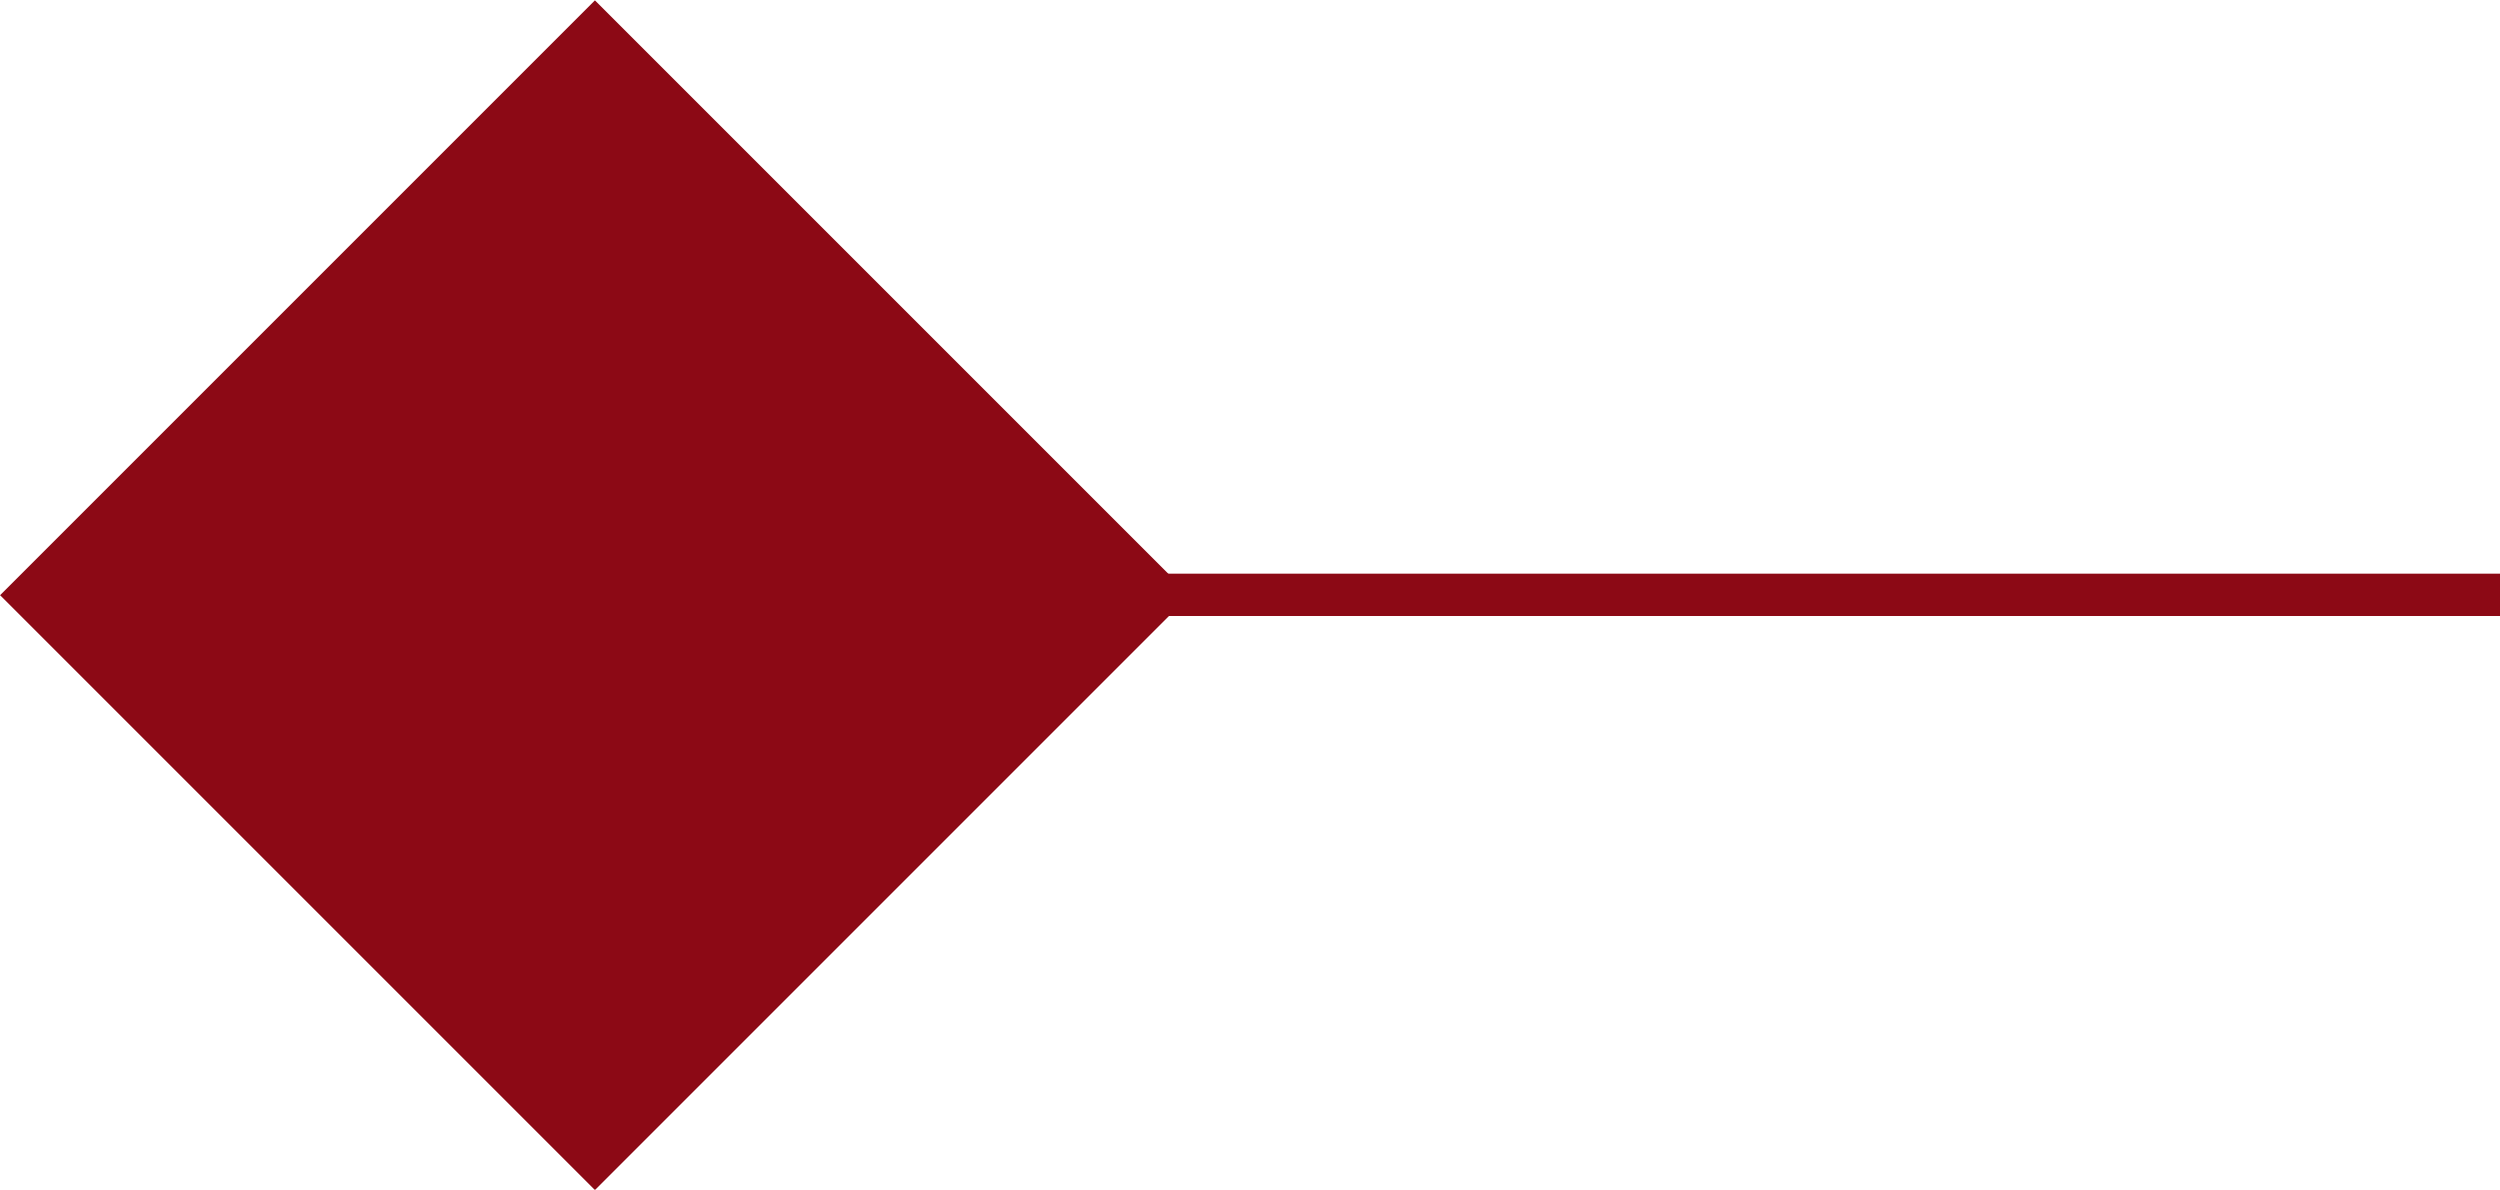
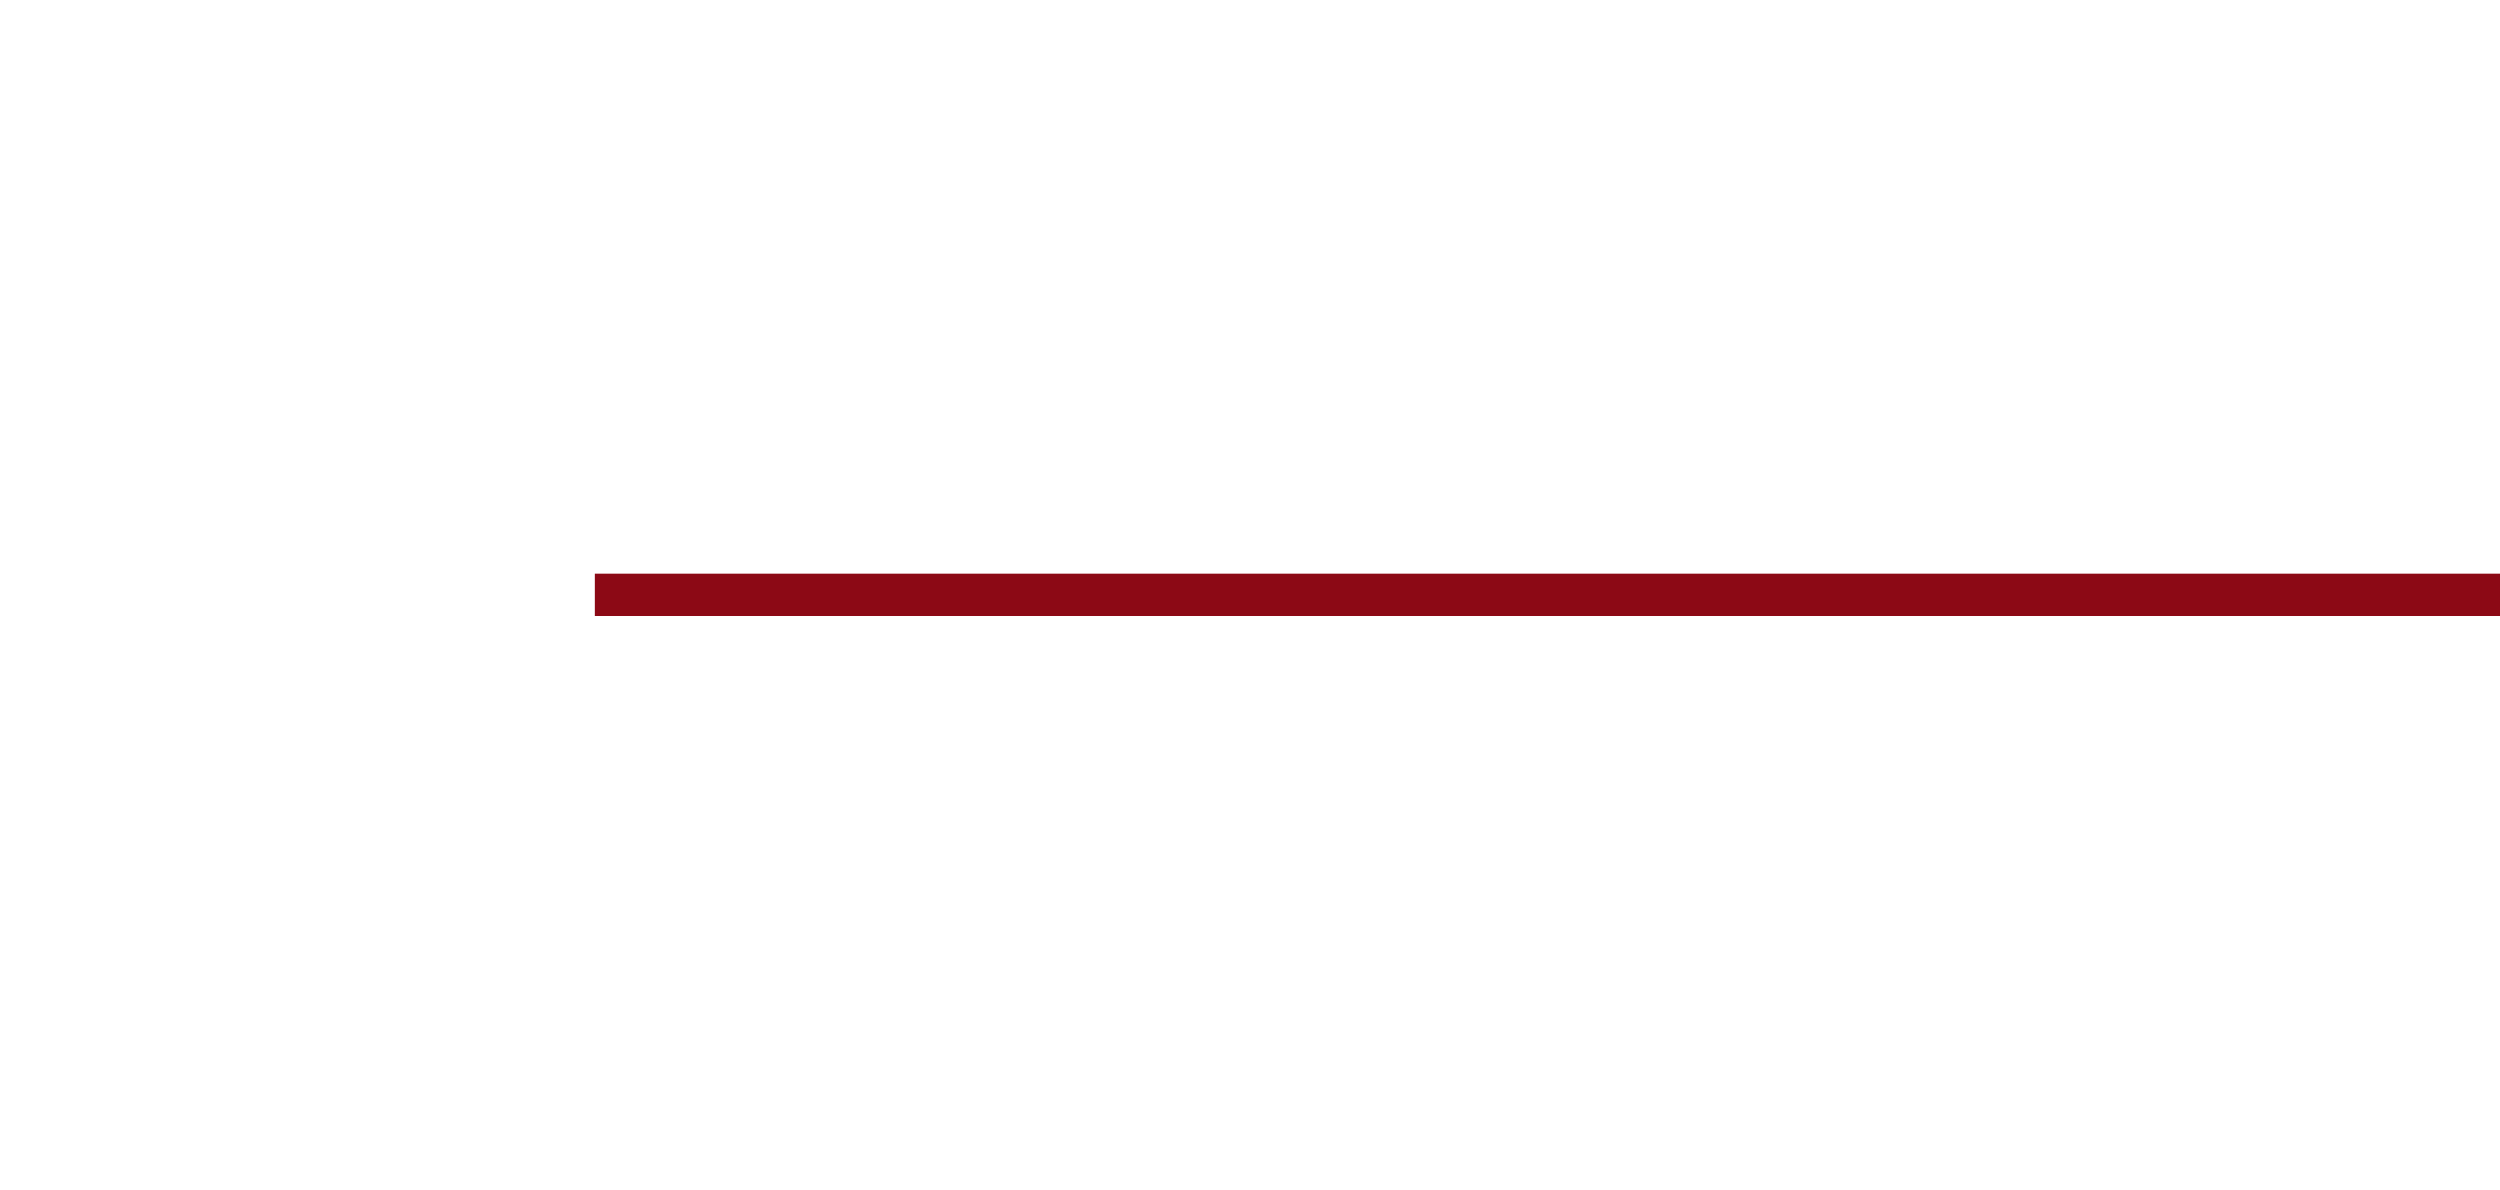
<svg xmlns="http://www.w3.org/2000/svg" id="Livello_1" data-name="Livello 1" viewBox="0 0 59.05 28.1">
  <title>storia-punto-elenco</title>
  <line x1="14.05" y1="14.05" x2="59.05" y2="14.05" style="fill:none;stroke:#8c0915;stroke-miterlimit:10" />
-   <rect x="128.1" y="740.31" width="19.87" height="19.87" transform="translate(446.95 -614.05) rotate(45)" style="fill:#8c0915" />
</svg>